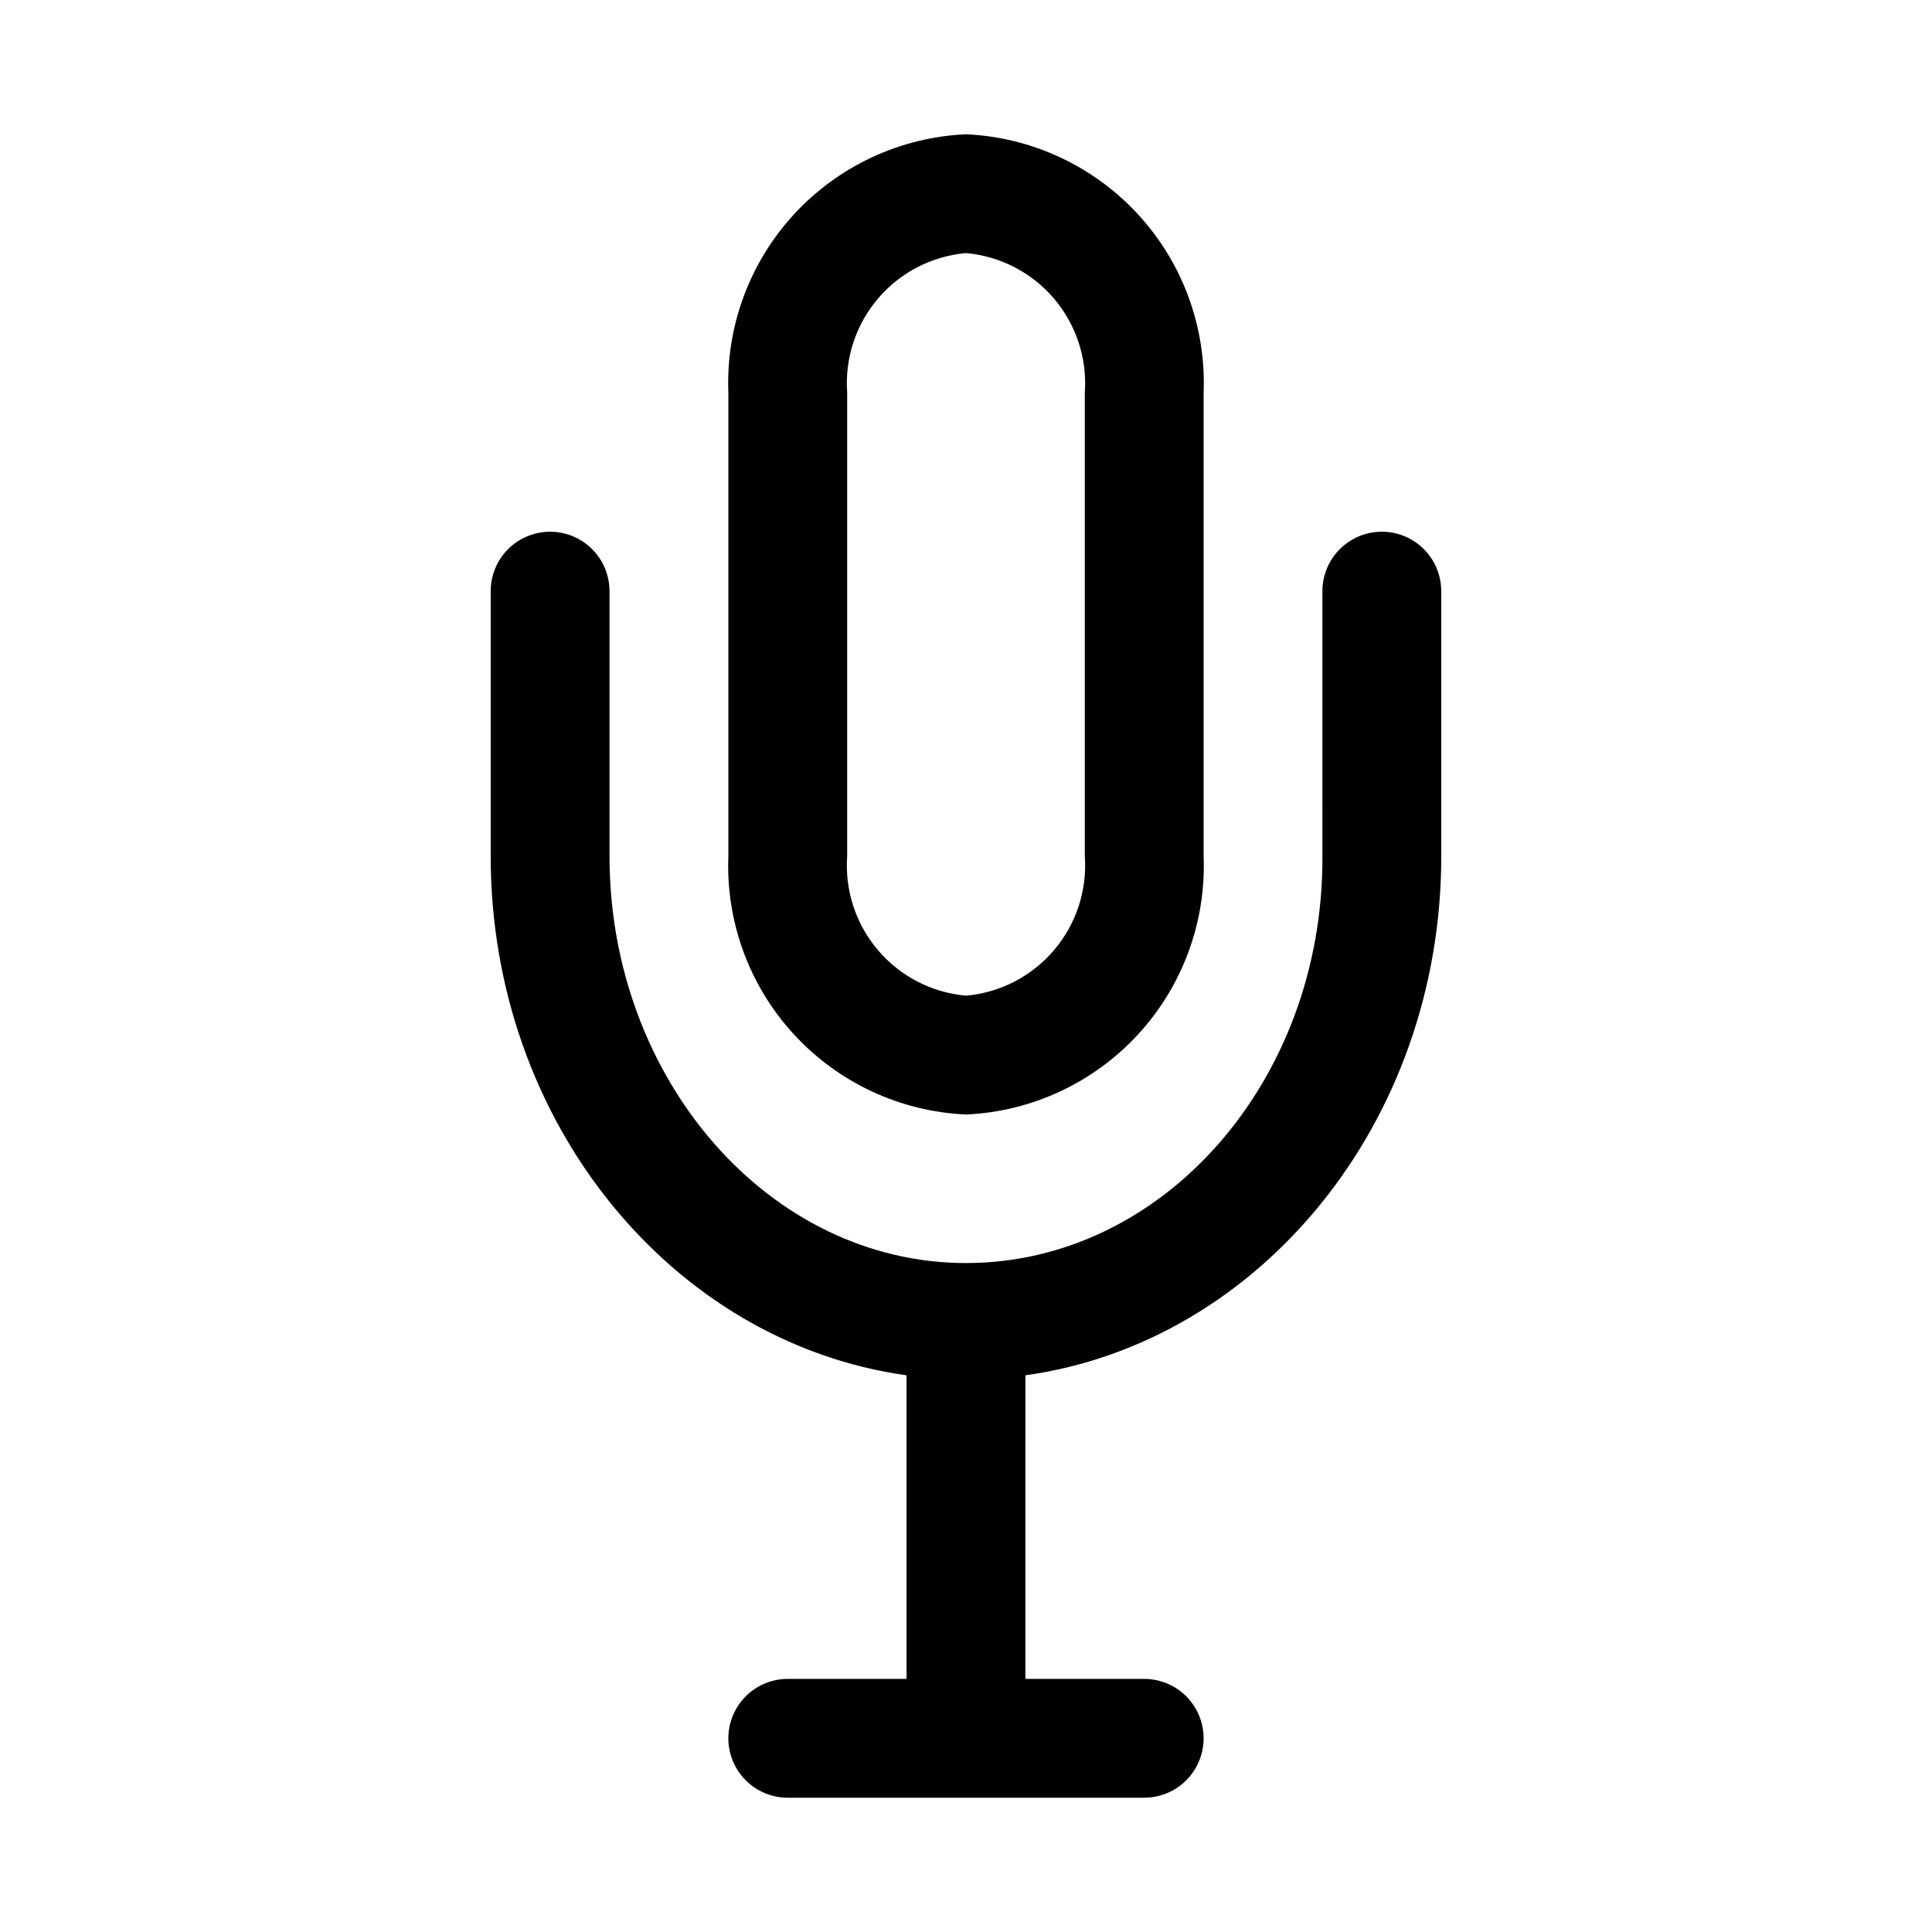
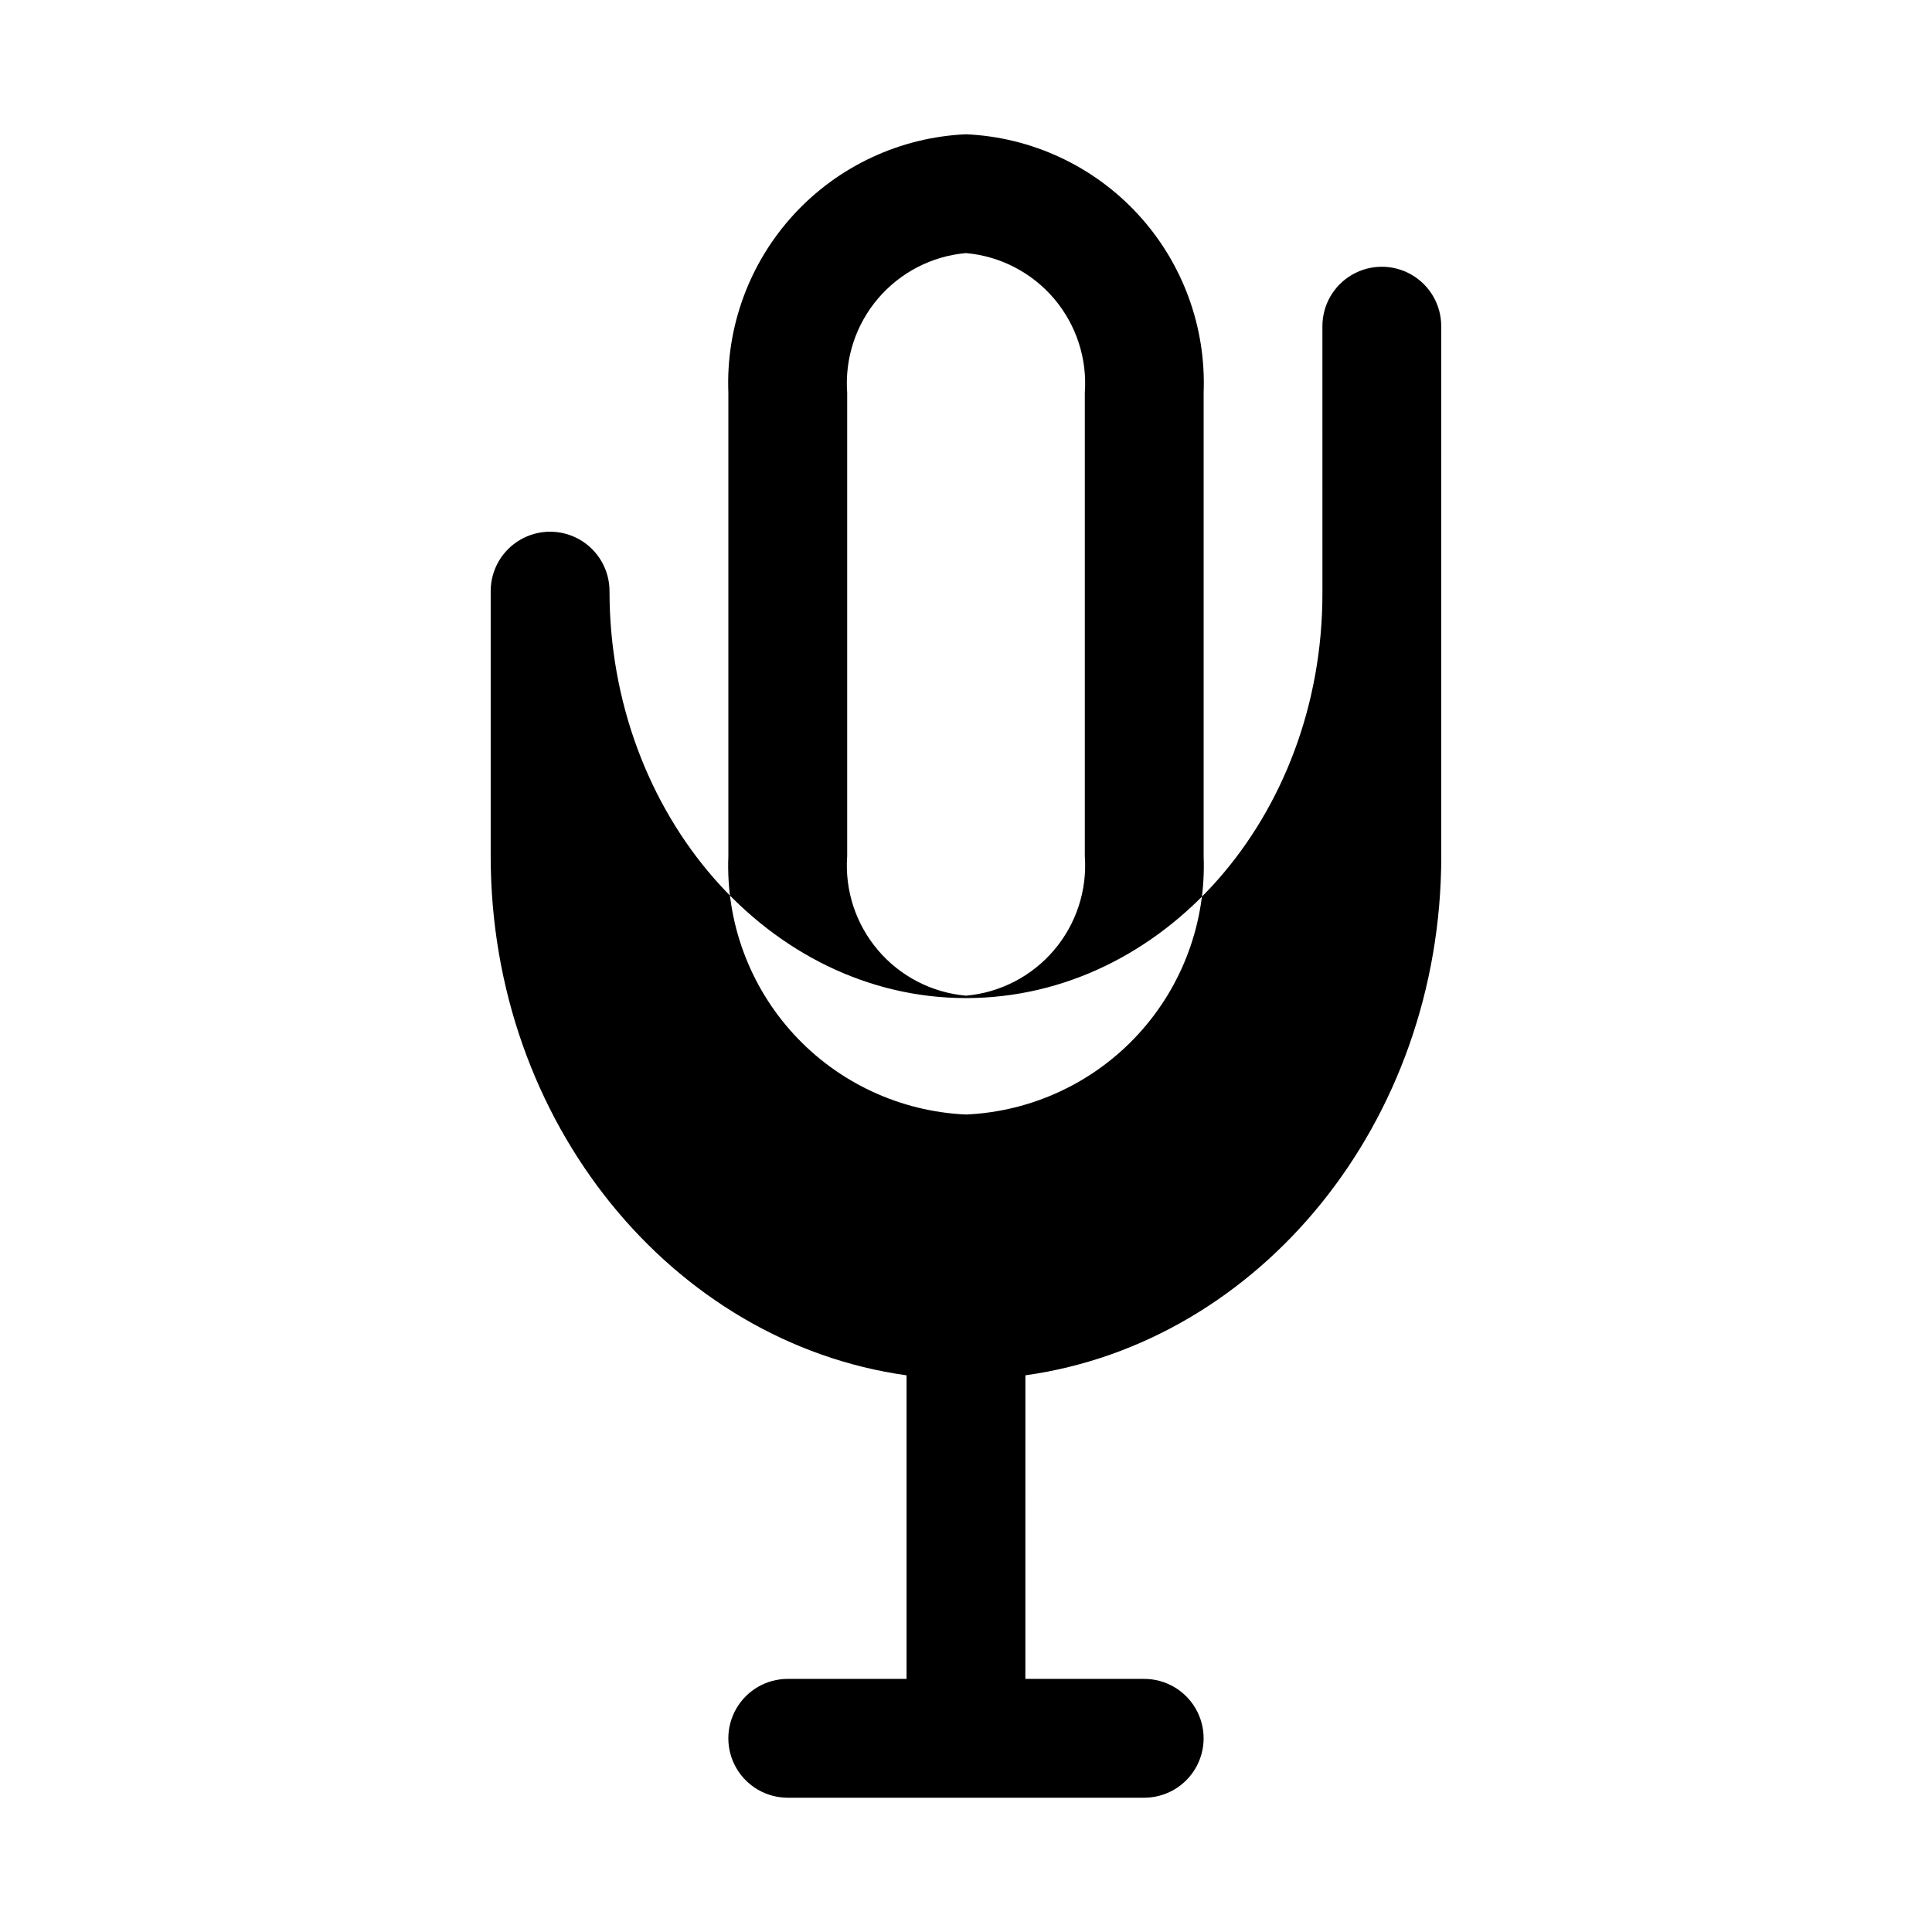
<svg xmlns="http://www.w3.org/2000/svg" fill="#000000" width="800px" height="800px" version="1.1" viewBox="144 144 512 512">
-   <path d="m400 439.36c17.414-0.777 33.816-8.418 45.617-21.25 11.801-12.836 18.039-29.816 17.359-47.238v-122.8c0.68-17.422-5.559-34.406-17.359-47.238-11.801-12.832-28.203-20.473-45.617-21.25-17.418 0.777-33.82 8.418-45.621 21.25-11.801 12.832-18.039 29.816-17.355 47.238v122.8-0.004c-0.684 17.422 5.555 34.402 17.355 47.238 11.801 12.832 28.203 20.473 45.621 21.25zm0-228.29c9.051 0.801 17.426 5.133 23.316 12.051 5.891 6.922 8.824 15.883 8.172 24.949v122.8-0.004c0.652 9.066-2.281 18.023-8.172 24.945s-14.266 11.25-23.316 12.055c-9.055-0.805-17.43-5.133-23.32-12.055-5.891-6.922-8.824-15.879-8.168-24.945v-122.8c-0.656-9.066 2.277-18.027 8.168-24.949 5.891-6.918 14.266-11.25 23.32-12.051zm125.95 89.582v70.219c0 70.691-48.176 128.95-110.21 137.6l-0.004 80.453h31.488c5.625 0 10.824 3.004 13.637 7.875 2.812 4.871 2.812 10.871 0 15.742-2.812 4.871-8.012 7.871-13.637 7.871h-94.465c-5.625 0-10.82-3-13.633-7.871-2.812-4.871-2.812-10.871 0-15.742 2.812-4.871 8.008-7.875 13.633-7.875h31.488v-80.449c-62.031-8.66-110.21-66.914-110.21-137.6v-70.223c0-5.625 3-10.82 7.871-13.633 4.871-2.812 10.871-2.812 15.746 0 4.871 2.812 7.871 8.008 7.871 13.633v70.219c0 59.199 42.352 107.85 94.465 107.85s94.465-48.02 94.465-107.22l-0.004-70.848c0-5.625 3.004-10.82 7.875-13.633 4.871-2.812 10.871-2.812 15.742 0s7.871 8.008 7.871 13.633z" />
+   <path d="m400 439.36c17.414-0.777 33.816-8.418 45.617-21.25 11.801-12.836 18.039-29.816 17.359-47.238v-122.8c0.68-17.422-5.559-34.406-17.359-47.238-11.801-12.832-28.203-20.473-45.617-21.25-17.418 0.777-33.82 8.418-45.621 21.25-11.801 12.832-18.039 29.816-17.355 47.238v122.8-0.004c-0.684 17.422 5.555 34.402 17.355 47.238 11.801 12.832 28.203 20.473 45.621 21.25zm0-228.29c9.051 0.801 17.426 5.133 23.316 12.051 5.891 6.922 8.824 15.883 8.172 24.949v122.8-0.004c0.652 9.066-2.281 18.023-8.172 24.945s-14.266 11.25-23.316 12.055c-9.055-0.805-17.43-5.133-23.32-12.055-5.891-6.922-8.824-15.879-8.168-24.945v-122.8c-0.656-9.066 2.277-18.027 8.168-24.949 5.891-6.918 14.266-11.25 23.32-12.051zm125.95 89.582v70.219c0 70.691-48.176 128.95-110.21 137.6l-0.004 80.453h31.488c5.625 0 10.824 3.004 13.637 7.875 2.812 4.871 2.812 10.871 0 15.742-2.812 4.871-8.012 7.871-13.637 7.871h-94.465c-5.625 0-10.82-3-13.633-7.871-2.812-4.871-2.812-10.871 0-15.742 2.812-4.871 8.008-7.875 13.633-7.875h31.488v-80.449c-62.031-8.66-110.21-66.914-110.21-137.6v-70.223c0-5.625 3-10.82 7.871-13.633 4.871-2.812 10.871-2.812 15.746 0 4.871 2.812 7.871 8.008 7.871 13.633c0 59.199 42.352 107.85 94.465 107.85s94.465-48.02 94.465-107.22l-0.004-70.848c0-5.625 3.004-10.82 7.875-13.633 4.871-2.812 10.871-2.812 15.742 0s7.871 8.008 7.871 13.633z" />
</svg>